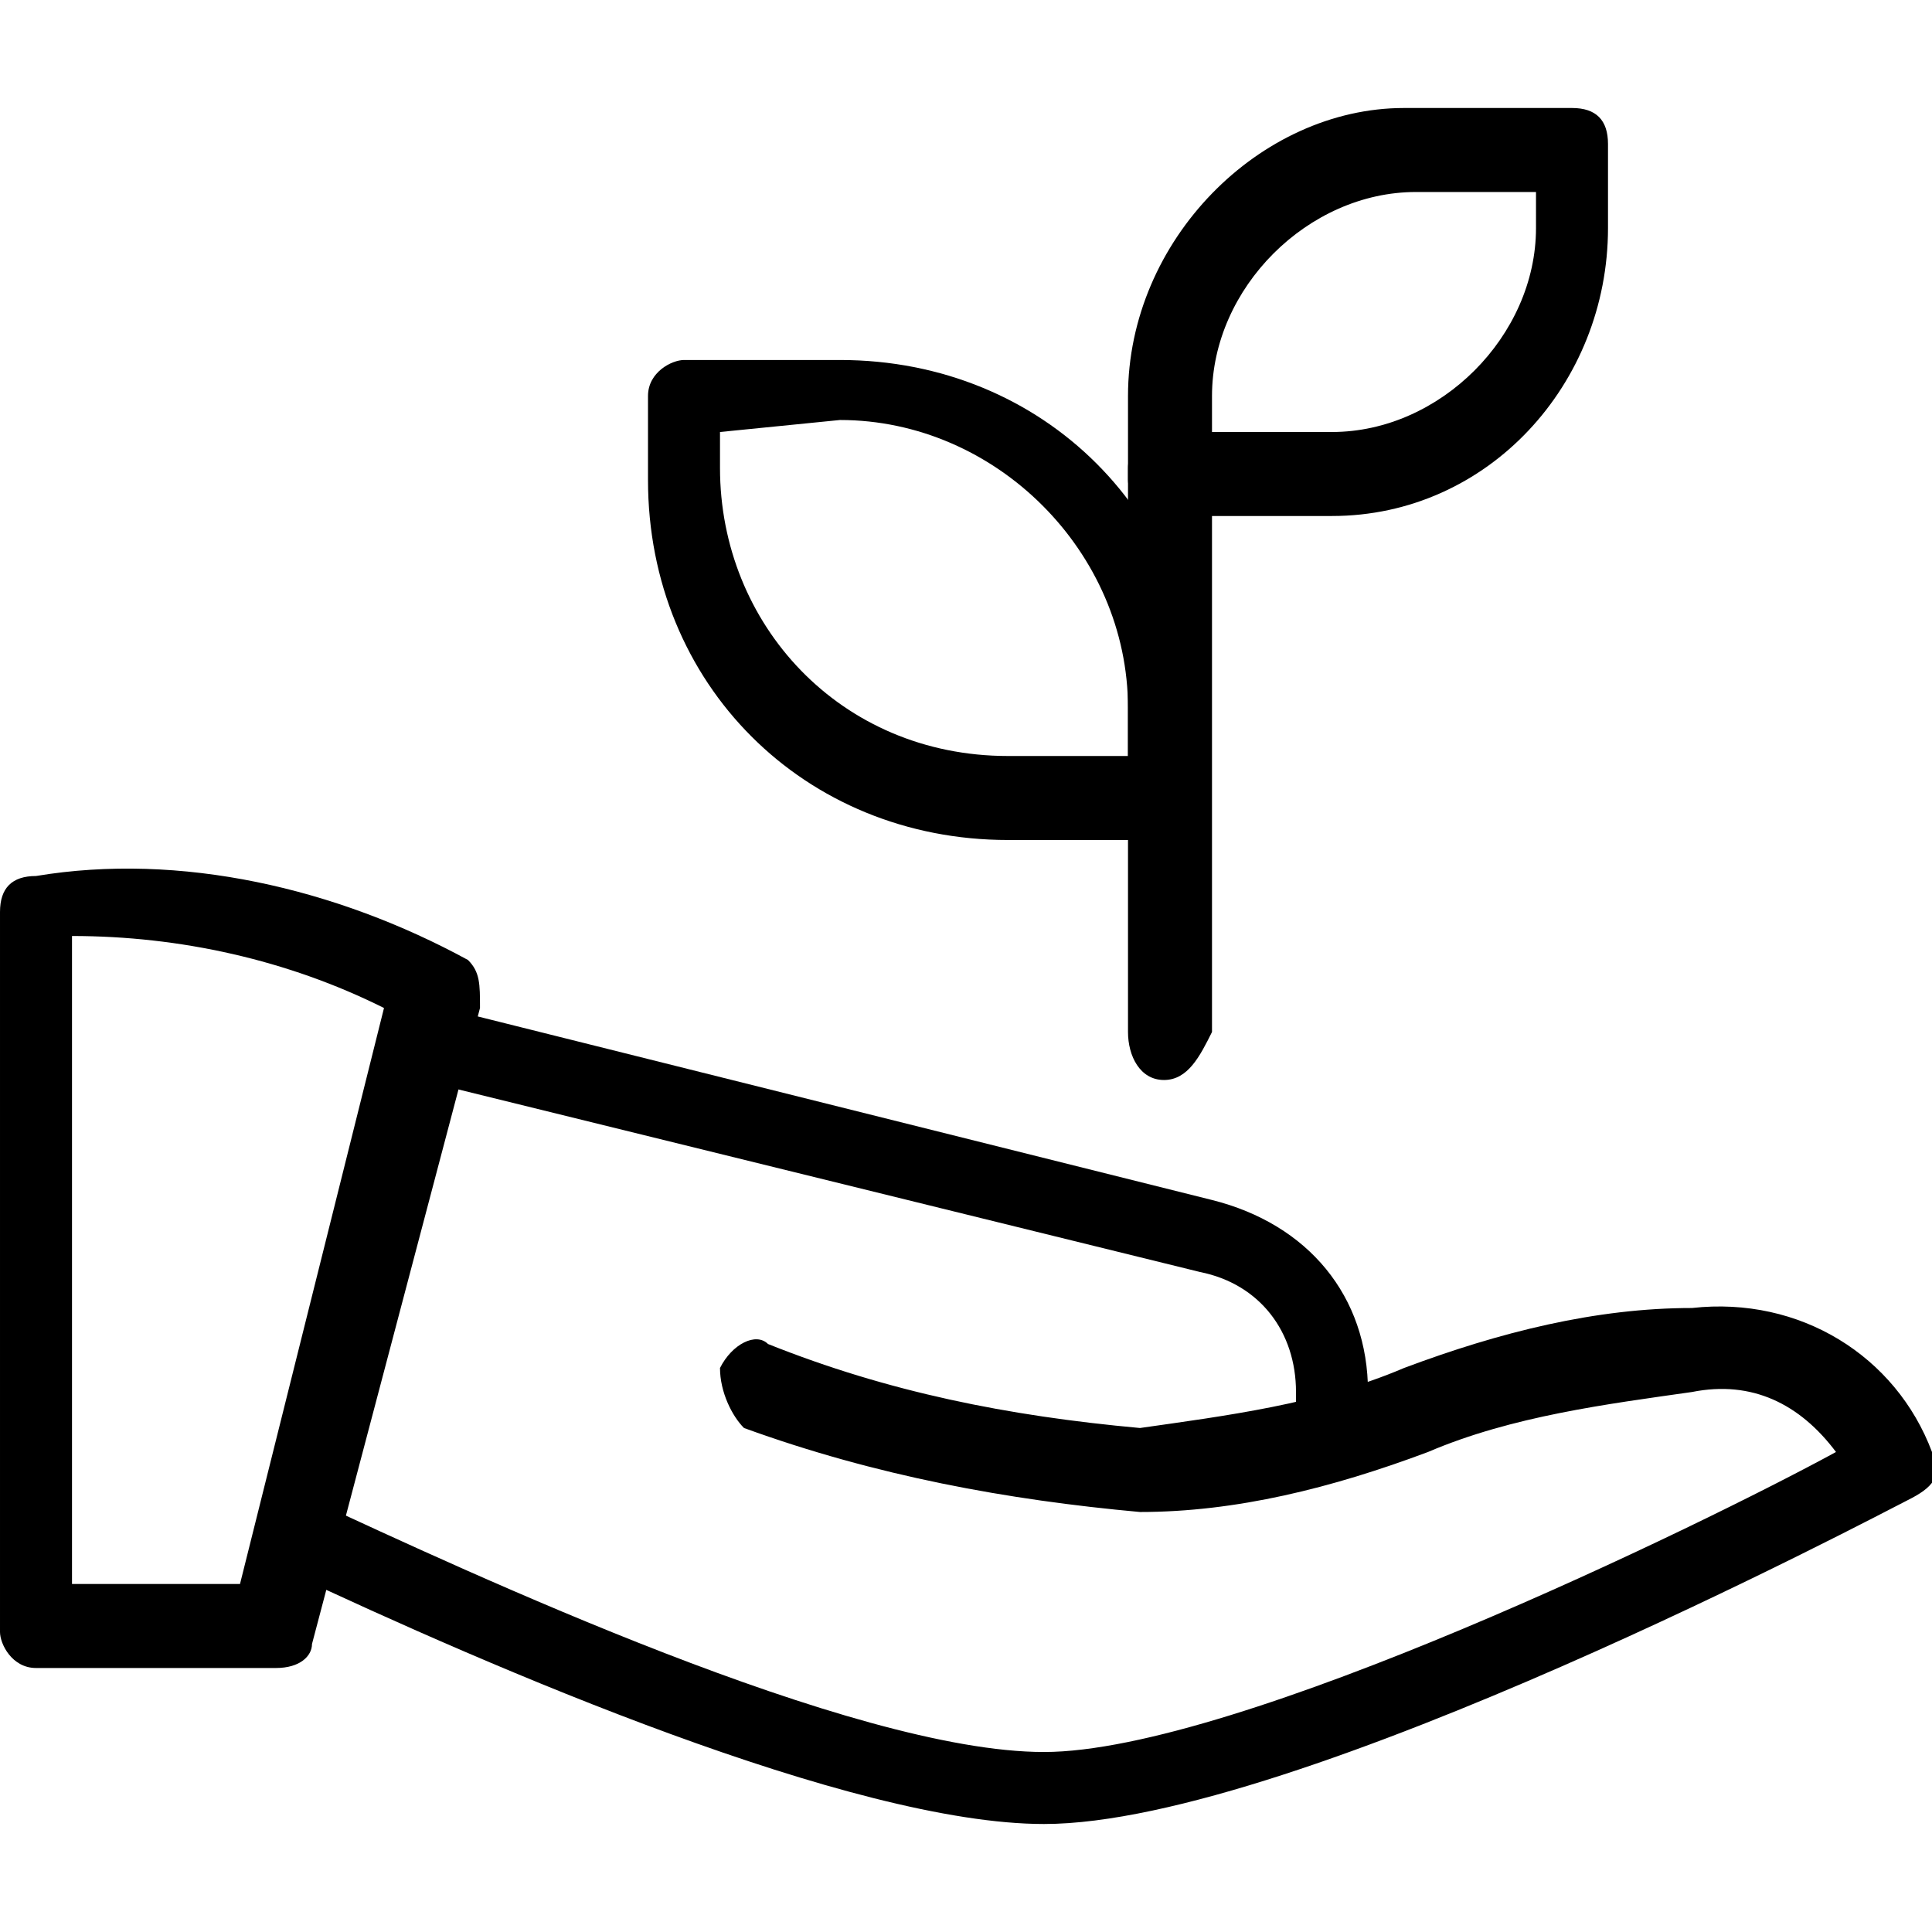
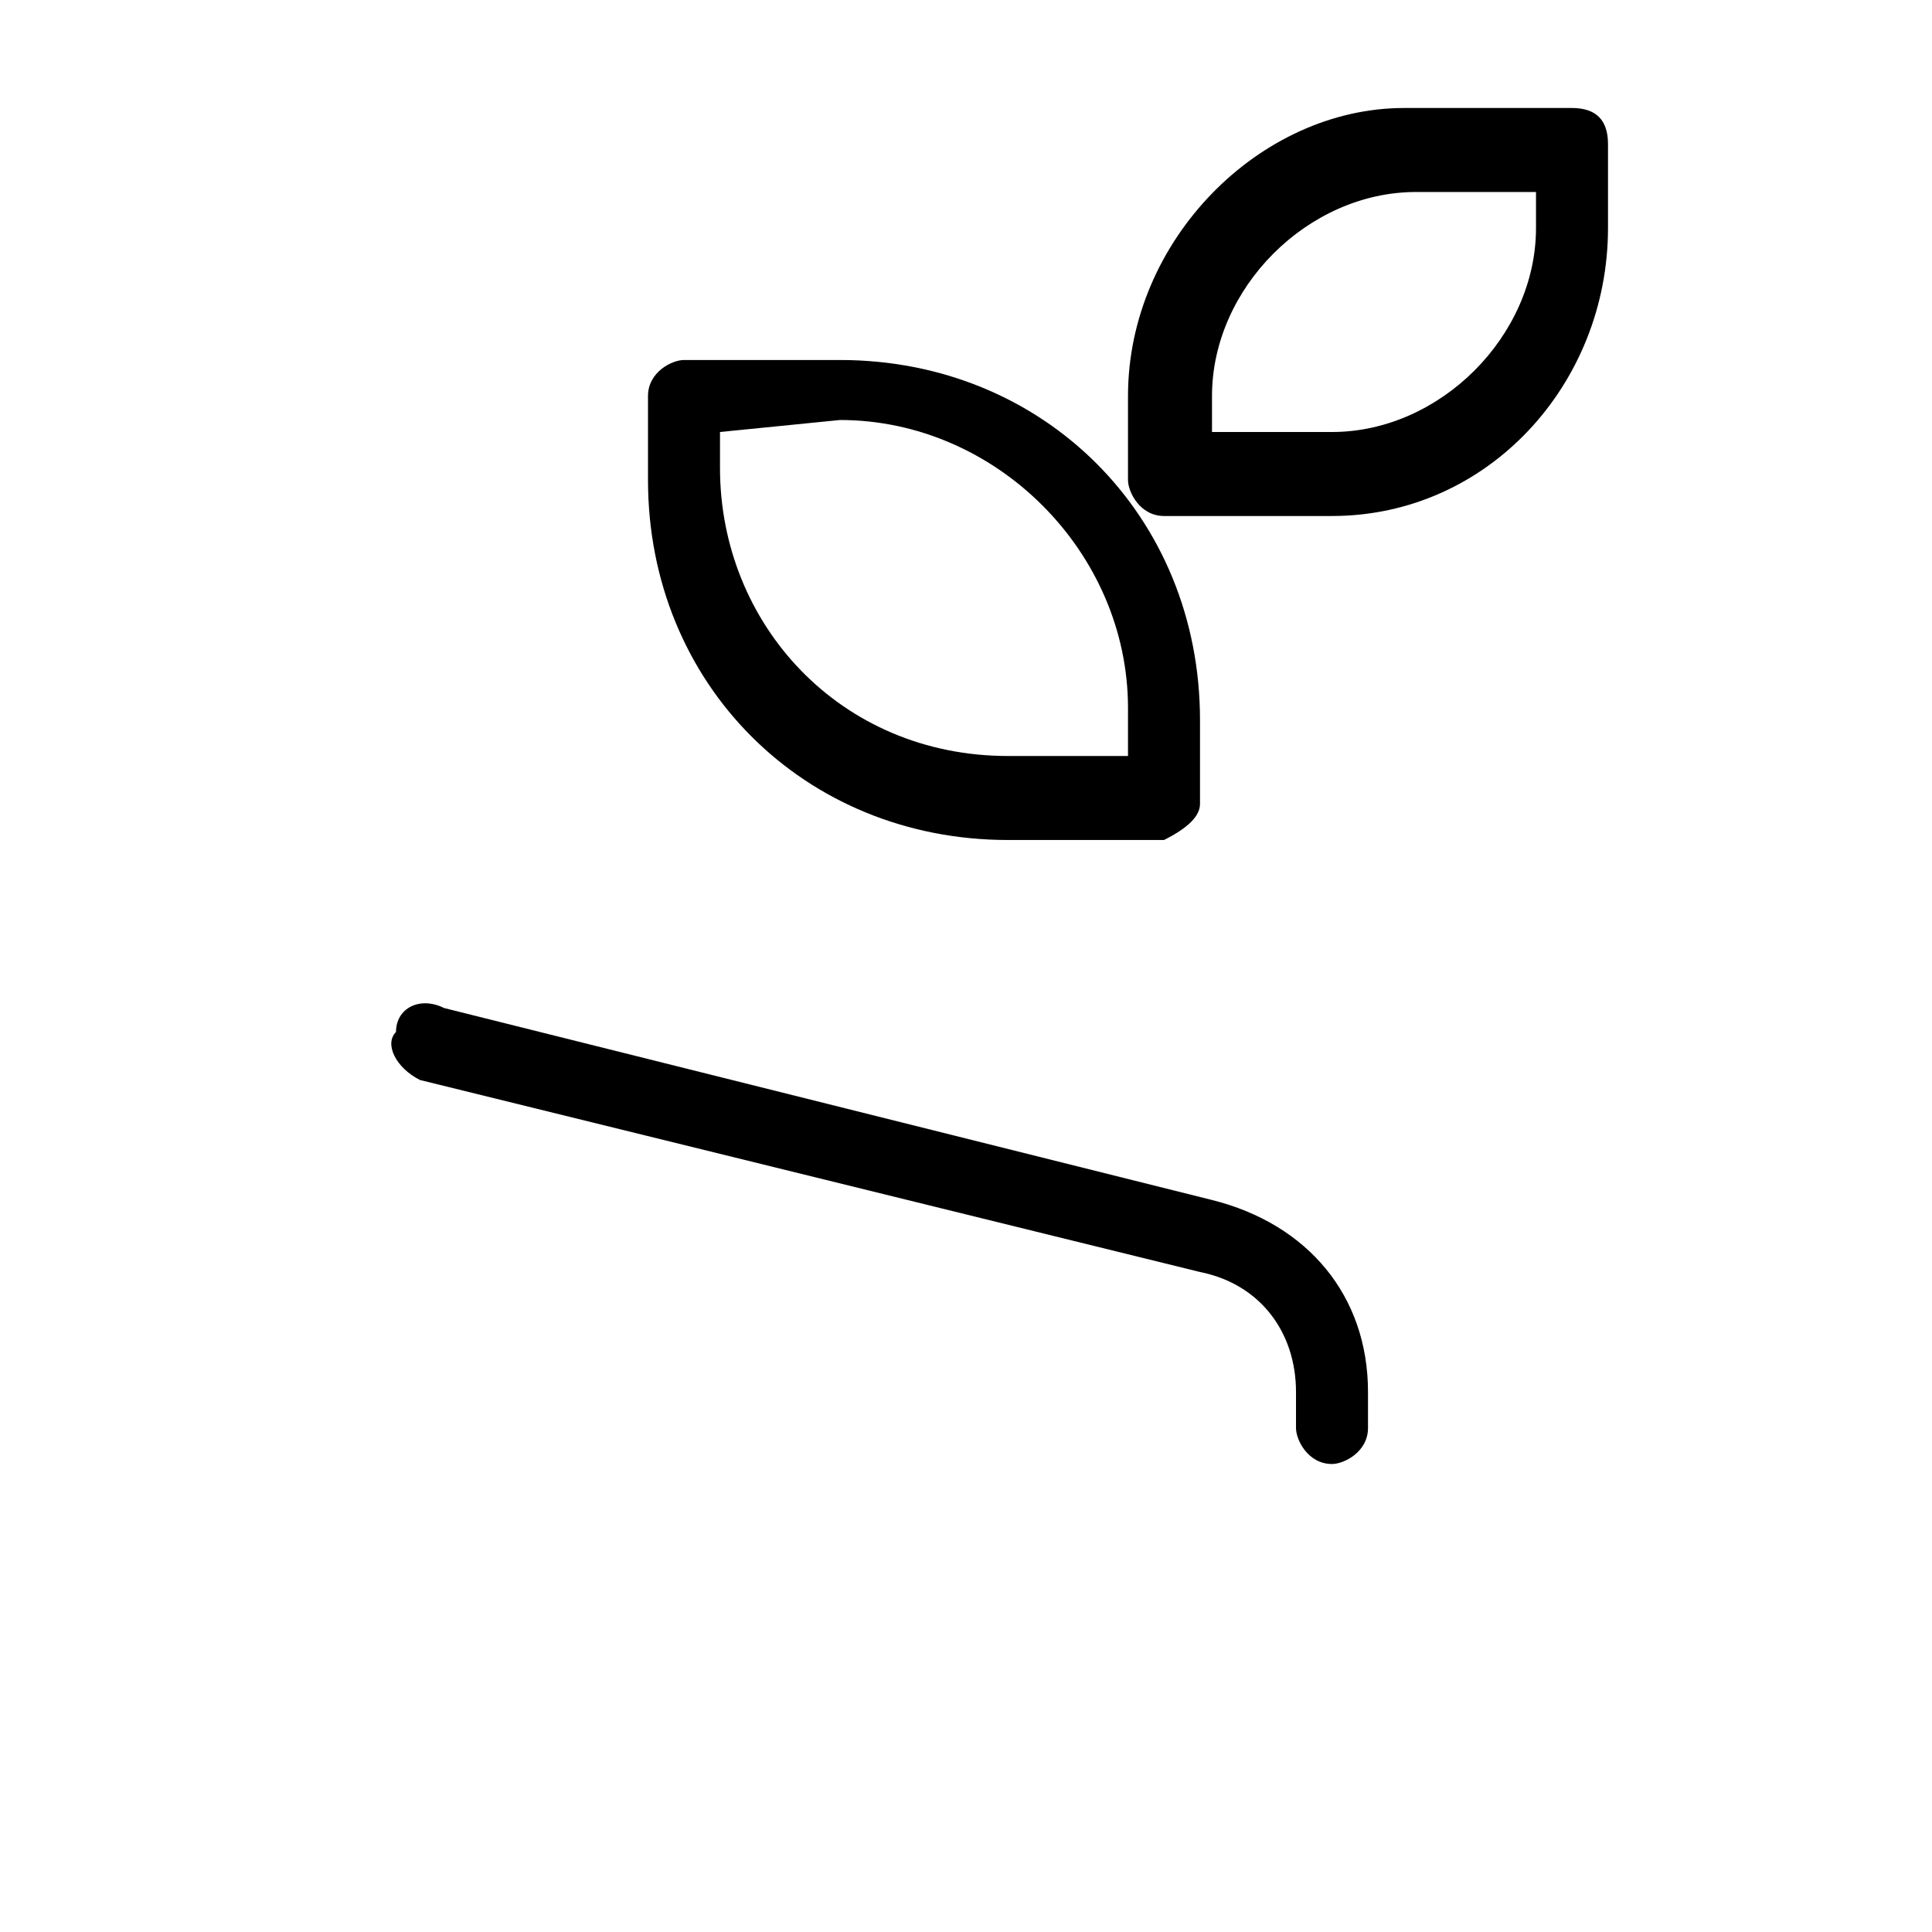
<svg xmlns="http://www.w3.org/2000/svg" version="1.1" id="图层_1" x="0px" y="0px" viewBox="0 0 16.1 16.1" style="enable-background:new 0 0 16.1 16.1;" xml:space="preserve">
  <style type="text/css">
	.st0{fill:#000;}
</style>
  <g id="图层_2_1_">
    <g id="图层_1-2">
-       <path class="st0" d="M2.3,13.9h-2c-0.2,0-0.3-0.2-0.3-0.3v-6c0-0.2,0.1-0.3,0.3-0.3C1.5,7.1,2.8,7.4,3.9,8C4,8.1,4,8.2,4,8.4    l-1.4,5.3C2.6,13.8,2.5,13.9,2.3,13.9 M0.6,13.2h1.4l1.2-4.8C2.4,8,1.5,7.8,0.6,7.8V13.2z" />
-       <path class="st0" d="M8.7,15.2c-1.6,0-4.6-1.3-6.3-2.1c-0.2-0.1-0.2-0.3-0.2-0.4c0.1-0.2,0.3-0.2,0.4-0.2c1.3,0.6,4.5,2.1,6.1,2.1    s5.5-1.9,6.6-2.5c-0.3-0.4-0.7-0.6-1.2-0.5c-0.7,0.1-1.5,0.2-2.2,0.5c-0.8,0.3-1.6,0.5-2.4,0.5c-1.1-0.1-2.2-0.3-3.3-0.7    C6.1,11.8,6,11.6,6,11.4c0,0,0,0,0,0c0.1-0.2,0.3-0.3,0.4-0.2c1,0.4,2,0.6,3.1,0.7c0.7-0.1,1.5-0.2,2.2-0.5    c0.8-0.3,1.6-0.5,2.4-0.5c0.9-0.1,1.7,0.4,2,1.2c0.1,0.2,0,0.3-0.2,0.4C15.7,12.6,10.8,15.2,8.7,15.2" />
      <path class="st0" d="M11.1,12.2c-0.2,0-0.3-0.2-0.3-0.3l0,0v-0.3c0-0.5-0.3-0.9-0.8-1L3.5,9C3.3,8.9,3.2,8.7,3.3,8.6    c0-0.2,0.2-0.3,0.4-0.2l6.4,1.6c0.8,0.2,1.3,0.8,1.3,1.6v0.3C11.4,12.1,11.2,12.2,11.1,12.2" />
-       <path class="st0" d="M9.7,9C9.5,9,9.4,8.8,9.4,8.6c0,0,0,0,0,0V3.9c0-0.2,0.2-0.3,0.4-0.3c0.1,0,0.3,0.1,0.3,0.3v4.7    C10,8.8,9.9,9,9.7,9" />
      <path class="st0" d="M11.1,4.3H9.7c-0.2,0-0.3-0.2-0.3-0.3l0,0V3.3c0-1.3,1.1-2.4,2.3-2.4h0h1.4c0.2,0,0.3,0.1,0.3,0.3v0.7    C13.4,3.2,12.4,4.3,11.1,4.3C11.1,4.3,11.1,4.3,11.1,4.3 M10.1,3.6h1c0.9,0,1.7-0.8,1.7-1.7l0,0V1.6h-1c-0.9,0-1.7,0.8-1.7,1.7    l0,0V3.6z" />
      <path class="st0" d="M9.7,7H8.4c-1.7,0-3-1.3-3-3V3.3c0-0.2,0.2-0.3,0.3-0.3l0,0H7c1.7,0,3,1.3,3,3v0.7C10,6.8,9.9,6.9,9.7,7     M6,3.6v0.3C6,5.2,7,6.3,8.4,6.3c0,0,0,0,0,0h1V5.9c0-1.3-1.1-2.4-2.4-2.4l0,0L6,3.6z" />
    </g>
  </g>
</svg>